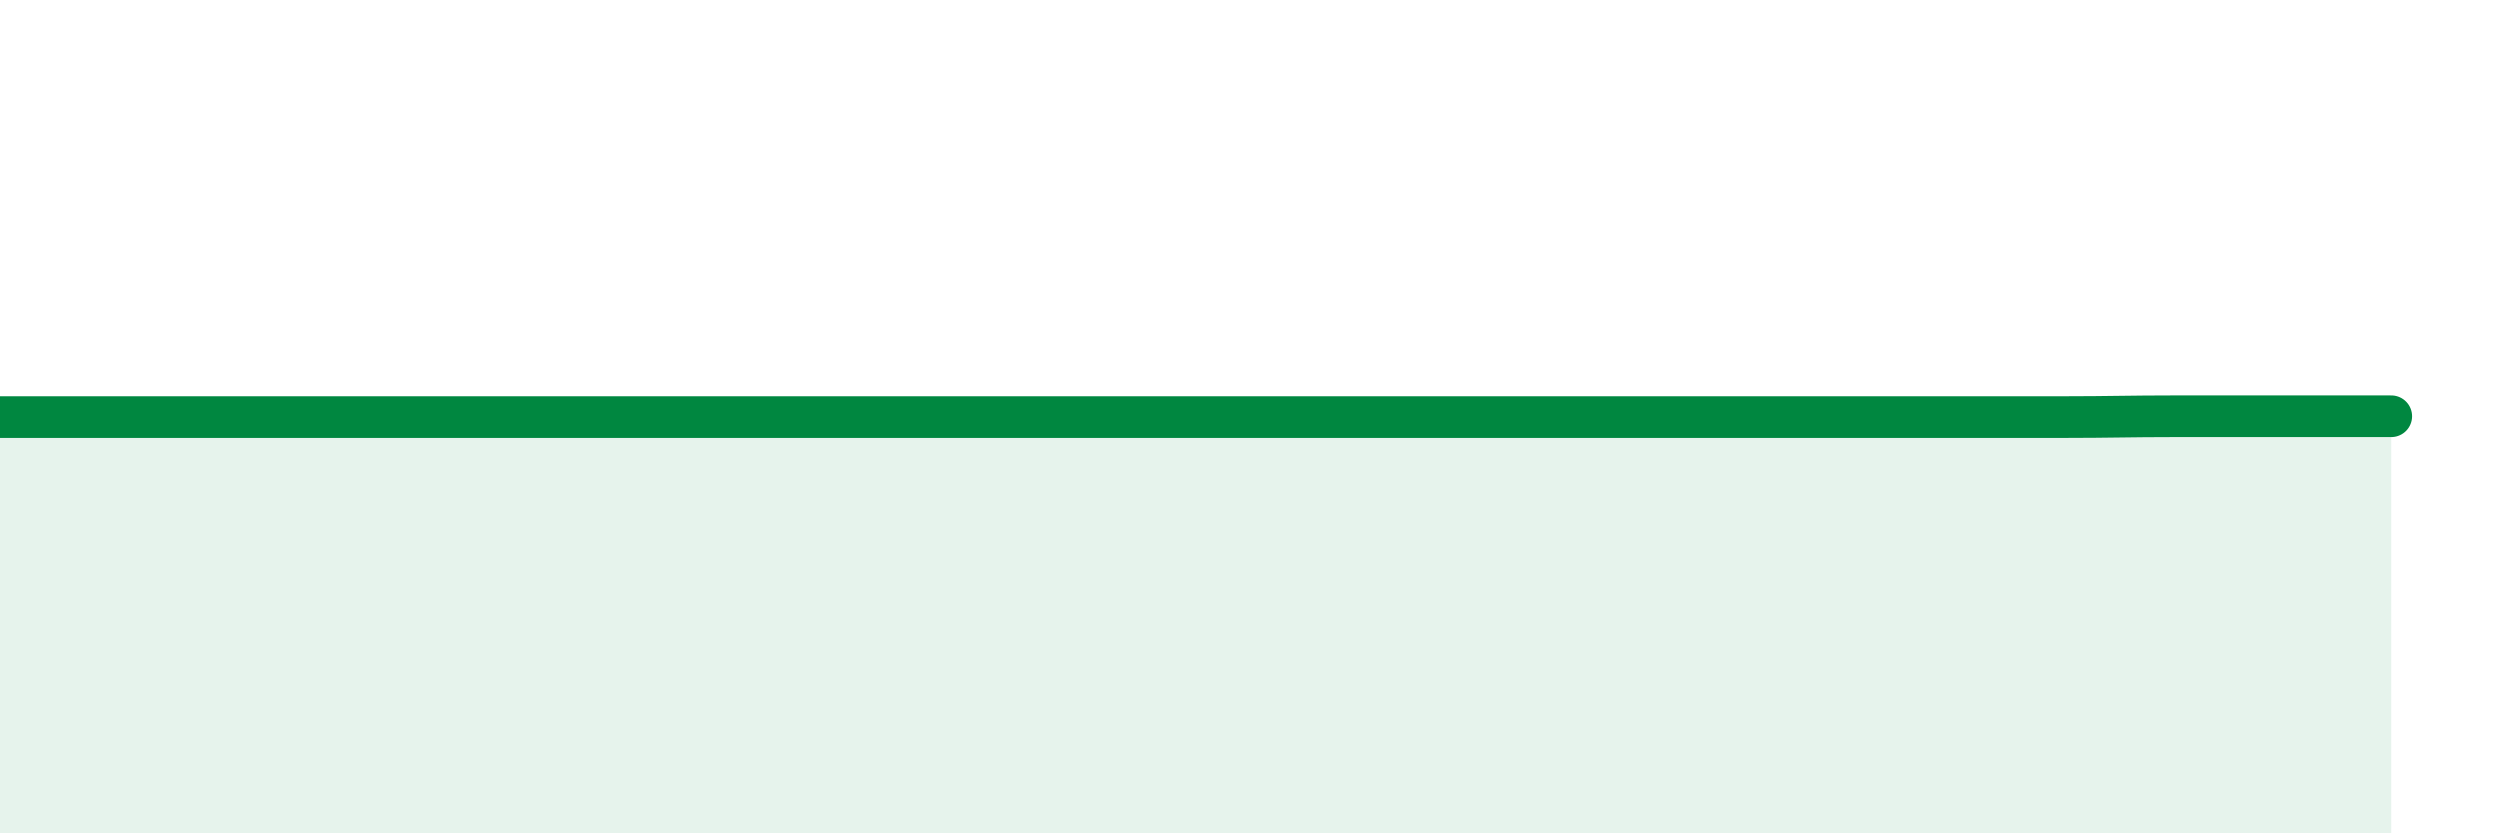
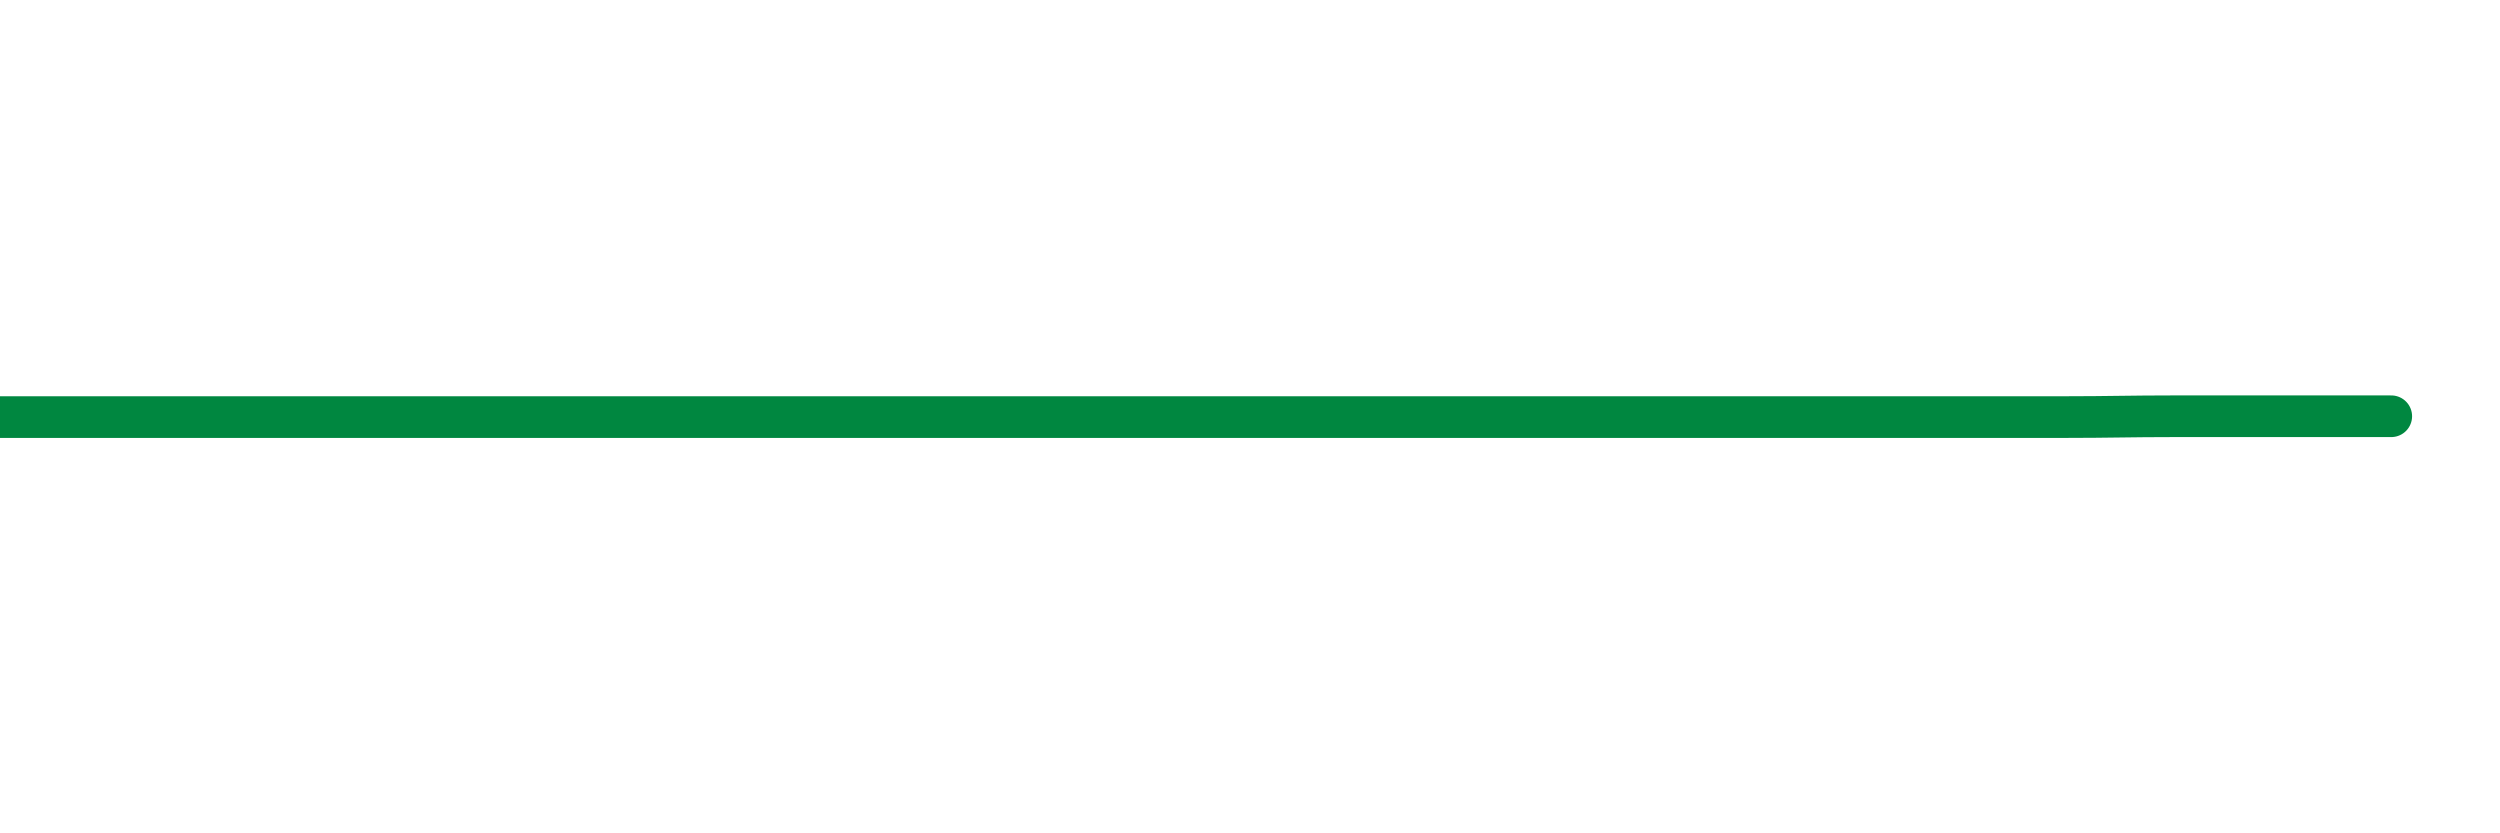
<svg xmlns="http://www.w3.org/2000/svg" width="60" height="20" viewBox="0 0 60 20">
-   <path d="M 0,10.01 C 0.52,10.01 1.57,10.01 2.61,10.01 C 3.65,10.01 4.18,10.01 5.22,10.01 C 6.26,10.01 6.79,10.01 7.83,10.01 C 8.87,10.01 9.39,10.01 10.43,10.01 C 11.47,10.01 12,10.01 13.04,10.01 C 14.08,10.01 14.61,10.01 15.65,10.01 C 16.69,10.01 17.22,10.01 18.26,10.01 C 19.3,10.01 19.83,10.01 20.87,10.01 C 21.91,10.01 22.44,10.01 23.48,10.01 C 24.52,10.01 25.05,10.01 26.09,10.01 C 27.13,10.01 27.66,10.01 28.7,10.01 C 29.74,10.01 30.26,10.01 31.3,10.01 C 32.34,10.01 32.87,10.01 33.91,10.01 C 34.95,10.01 35.48,10.01 36.52,10.01 C 37.56,10.01 38.09,10.01 39.13,10.01 C 40.17,10.01 40.7,10.01 41.74,10.01 C 42.78,10.01 43.31,10.01 44.35,10.01 C 45.39,10.01 45.92,10.01 46.96,10.01 C 48,10.01 48.53,10.01 49.57,10.01 C 50.61,10.01 51.13,9.99 52.17,9.99 C 53.21,9.99 53.74,9.99 54.78,9.99 C 55.82,9.99 56.87,9.99 57.39,9.99L57.39 20L0 20Z" fill="#008740" opacity="0.1" stroke-linecap="round" stroke-linejoin="round" />
  <path d="M 0,10.01 C 0.52,10.01 1.57,10.01 2.61,10.01 C 3.65,10.01 4.18,10.01 5.22,10.01 C 6.26,10.01 6.79,10.01 7.83,10.01 C 8.87,10.01 9.39,10.01 10.43,10.01 C 11.47,10.01 12,10.01 13.04,10.01 C 14.08,10.01 14.61,10.01 15.65,10.01 C 16.69,10.01 17.22,10.01 18.26,10.01 C 19.3,10.01 19.83,10.01 20.87,10.01 C 21.91,10.01 22.44,10.01 23.48,10.01 C 24.52,10.01 25.05,10.01 26.09,10.01 C 27.13,10.01 27.66,10.01 28.7,10.01 C 29.74,10.01 30.26,10.01 31.3,10.01 C 32.34,10.01 32.87,10.01 33.91,10.01 C 34.95,10.01 35.48,10.01 36.52,10.01 C 37.56,10.01 38.09,10.01 39.13,10.01 C 40.17,10.01 40.7,10.01 41.74,10.01 C 42.78,10.01 43.31,10.01 44.35,10.01 C 45.39,10.01 45.92,10.01 46.96,10.01 C 48,10.01 48.53,10.01 49.57,10.01 C 50.61,10.01 51.13,9.99 52.17,9.99 C 53.21,9.99 53.74,9.99 54.78,9.99 C 55.82,9.99 56.87,9.99 57.39,9.99" stroke="#008740" stroke-width="1" fill="none" stroke-linecap="round" stroke-linejoin="round" />
</svg>